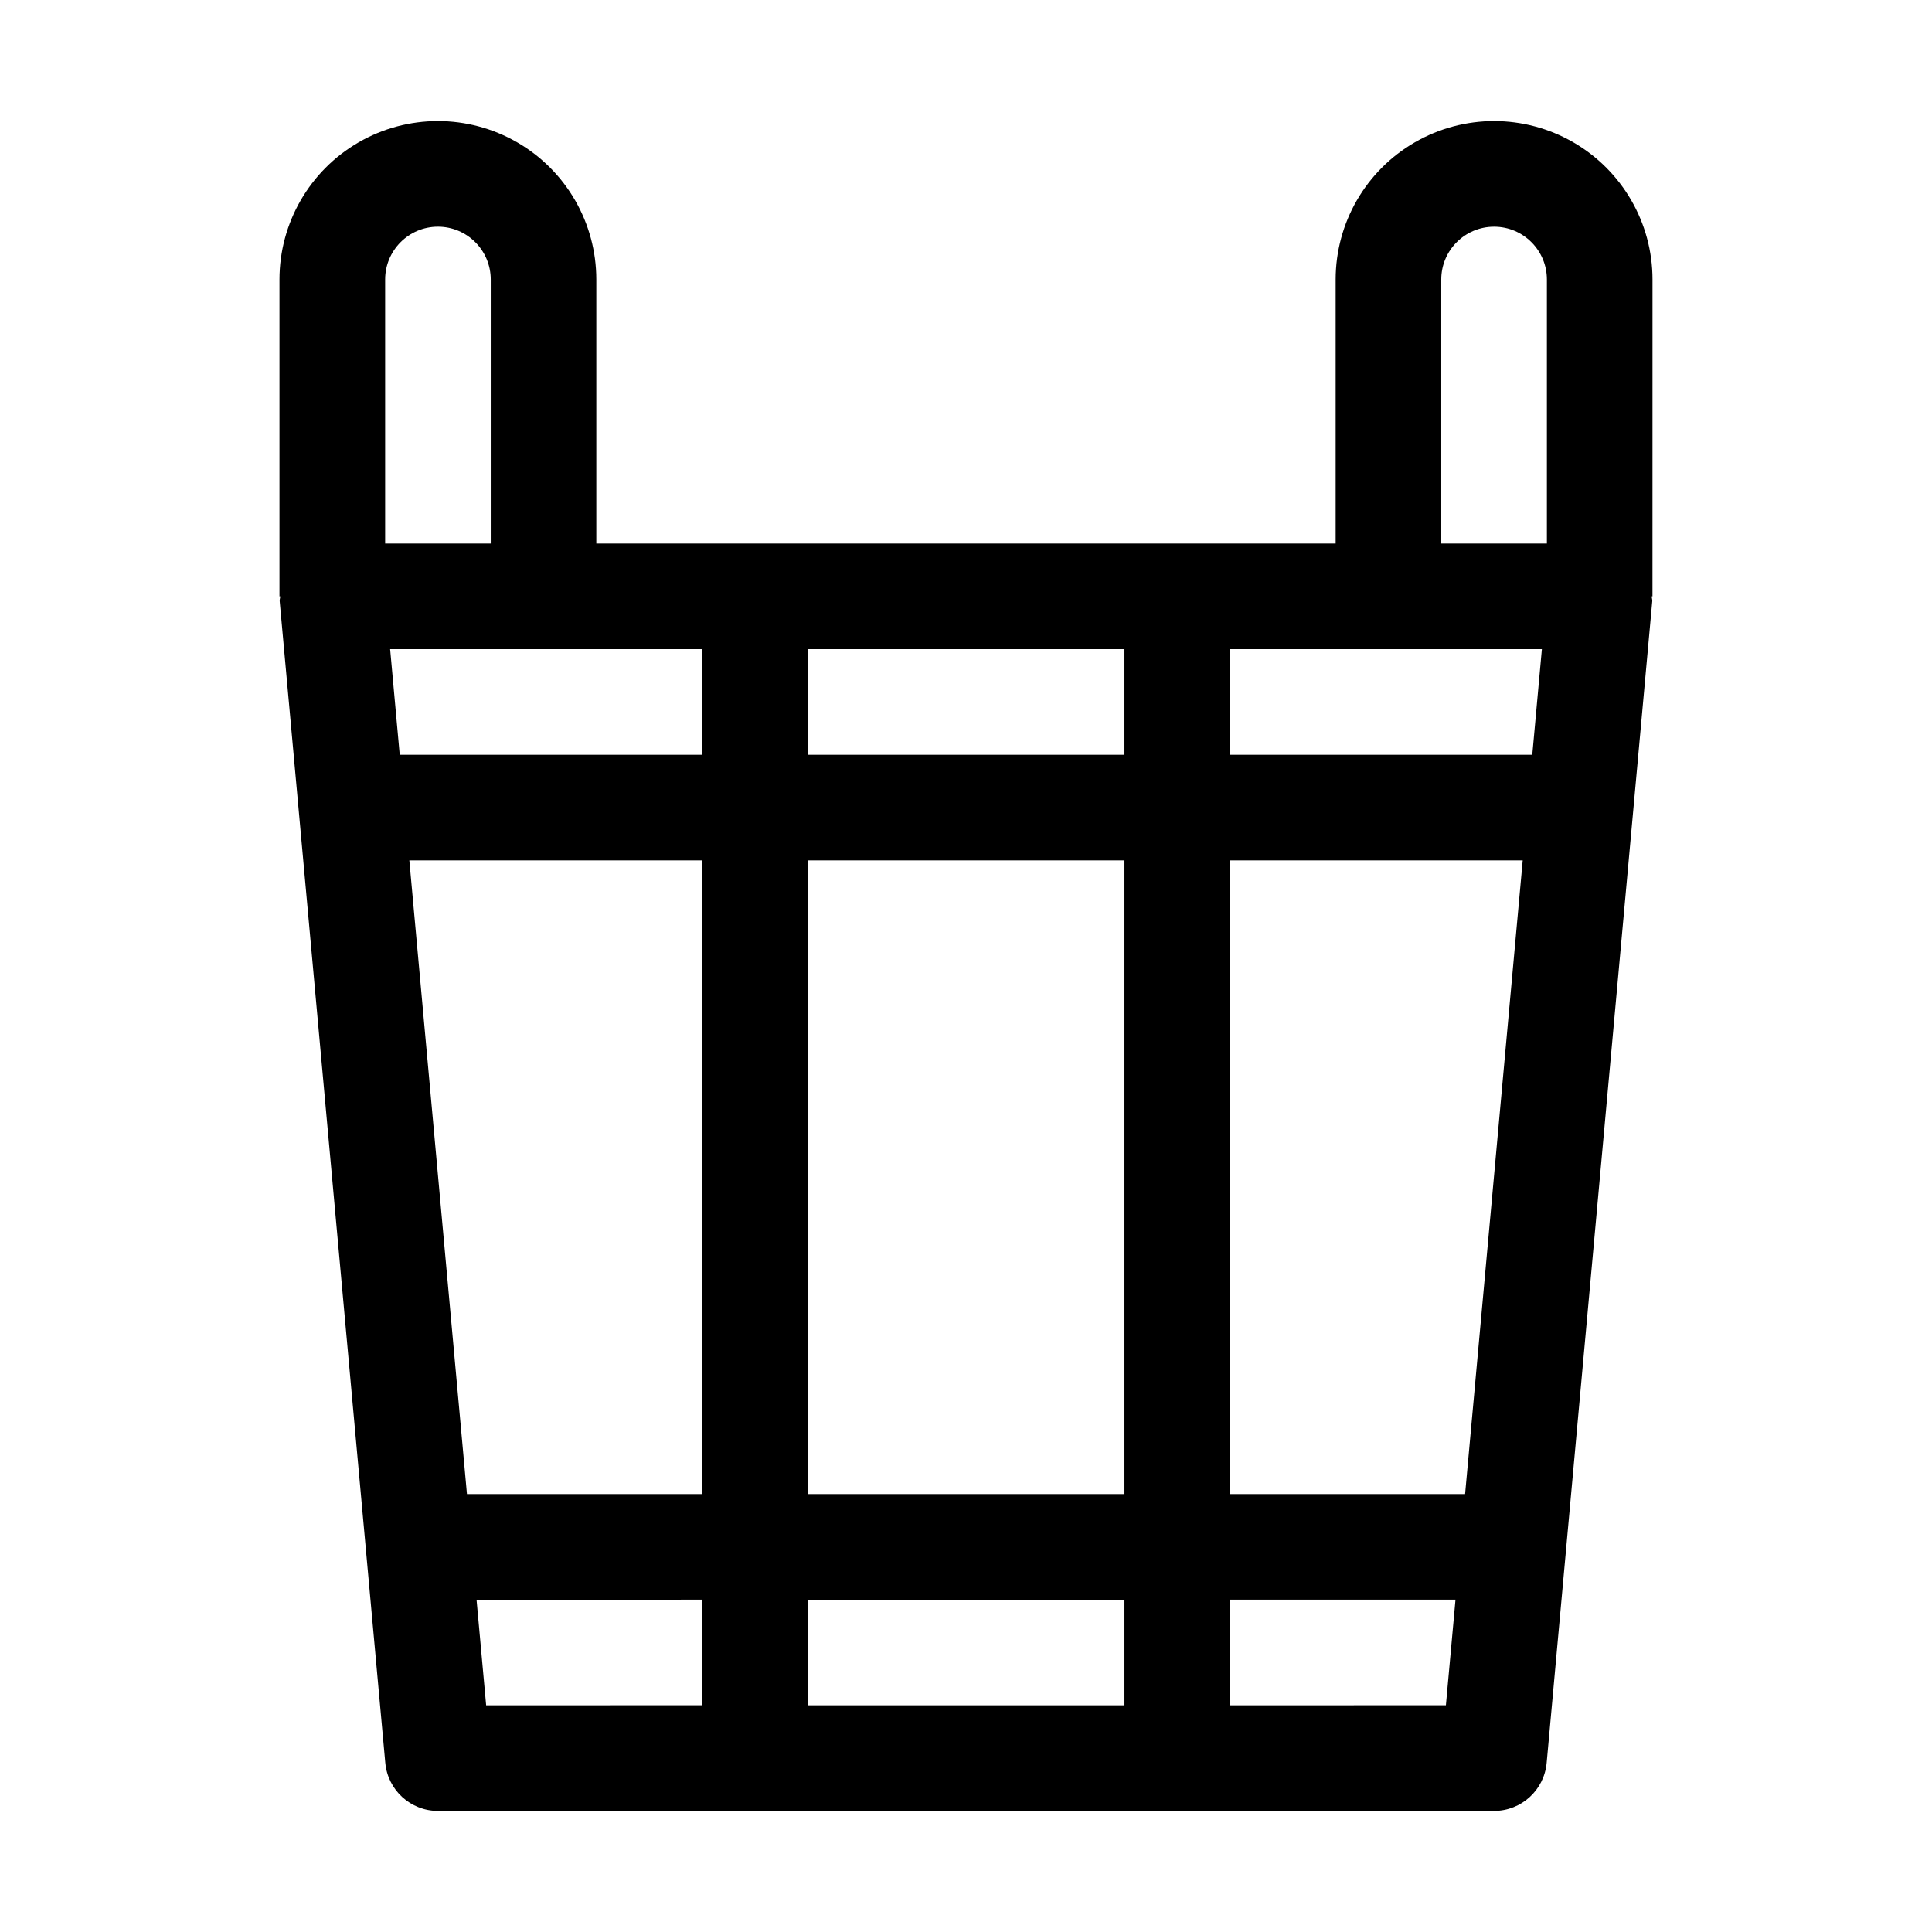
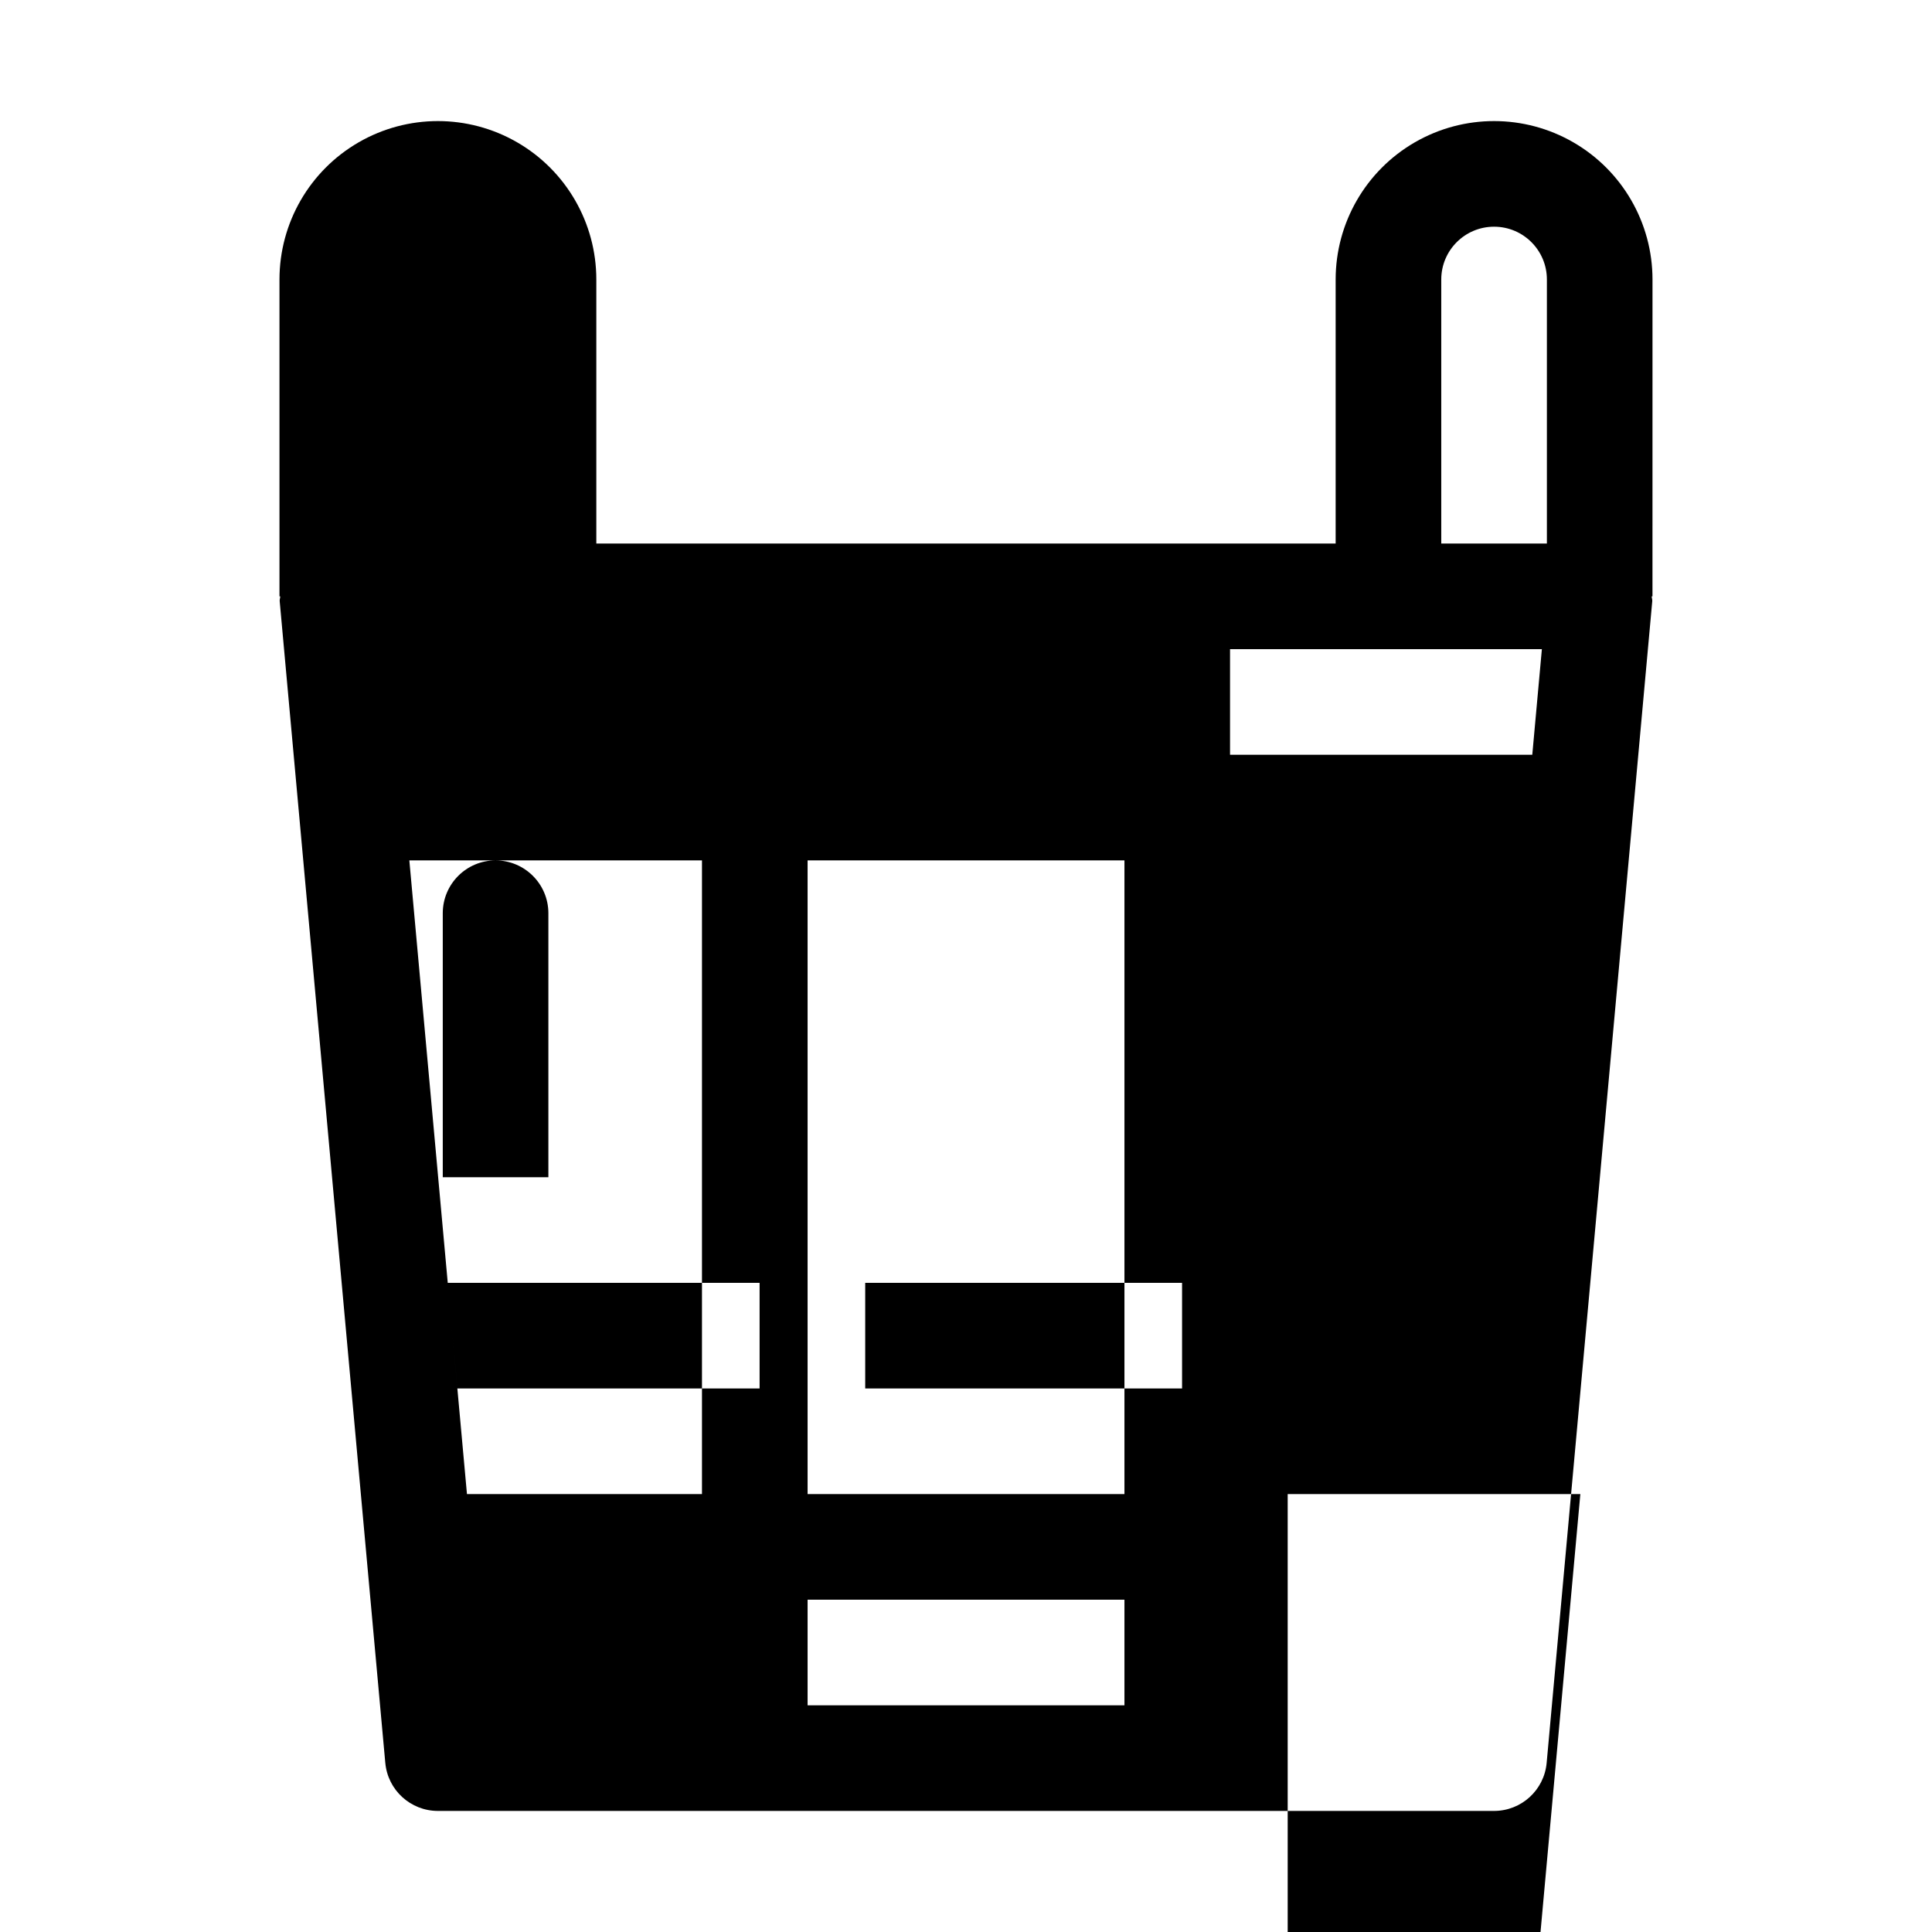
<svg xmlns="http://www.w3.org/2000/svg" fill="#000000" width="800px" height="800px" version="1.1" viewBox="144 144 512 512">
-   <path d="m581.93 218.07c0-15-8.004-28.859-20.992-36.359s-28.992-7.5-41.984 0c-12.988 7.5-20.992 21.359-20.992 36.359v69.973h-195.93v-69.973c0-15-8-28.859-20.992-36.359-12.988-7.5-28.992-7.5-41.984 0-12.988 7.5-20.992 21.359-20.992 36.359v83.969h0.203c0 0.43-0.188 0.832-0.148 1.266l27.988 307.88h0.004c0.652 7.211 6.699 12.73 13.938 12.73h279.89c7.242 0 13.285-5.519 13.941-12.73l27.988-307.88c0.039-0.434-0.148-0.836-0.148-1.266h0.203zm-55.98 0c0-7.727 6.266-13.992 13.996-13.992 7.731 0 13.996 6.266 13.996 13.992v69.973h-27.992zm24.121 125.95h-80.098v-27.988h82.641zm-192.05 195.93v-167.94h83.969v167.94zm83.969 27.988v27.988l-83.969 0.004v-27.992zm-189.51-195.93h77.551v167.94h-62.281zm-5.09-55.98 82.641 0.004v27.988h-80.098zm110.63 0.004h83.969v27.988h-83.969zm111.96 55.98h77.555l-15.27 167.93h-62.285zm-209.92-167.94c7.727 0.008 13.988 6.266 13.996 13.992v69.973h-27.988v-69.973c0.004-7.727 6.266-13.984 13.992-13.992zm10.234 363.86 59.738-0.004v27.988l-57.195 0.004zm199.69 27.988v-27.992h59.738l-2.543 27.988z" />
+   <path d="m581.93 218.07c0-15-8.004-28.859-20.992-36.359s-28.992-7.5-41.984 0c-12.988 7.5-20.992 21.359-20.992 36.359v69.973h-195.93v-69.973c0-15-8-28.859-20.992-36.359-12.988-7.5-28.992-7.5-41.984 0-12.988 7.5-20.992 21.359-20.992 36.359v83.969h0.203c0 0.43-0.188 0.832-0.148 1.266l27.988 307.88h0.004c0.652 7.211 6.699 12.73 13.938 12.73h279.89c7.242 0 13.285-5.519 13.941-12.73l27.988-307.88c0.039-0.434-0.148-0.836-0.148-1.266h0.203zm-55.98 0c0-7.727 6.266-13.992 13.996-13.992 7.731 0 13.996 6.266 13.996 13.992v69.973h-27.992zm24.121 125.95h-80.098v-27.988h82.641zm-192.05 195.93v-167.94h83.969v167.94zm83.969 27.988v27.988l-83.969 0.004v-27.992zm-189.51-195.93h77.551v167.94h-62.281m-5.09-55.98 82.641 0.004v27.988h-80.098zm110.63 0.004h83.969v27.988h-83.969zm111.96 55.98h77.555l-15.27 167.93h-62.285zm-209.92-167.94c7.727 0.008 13.988 6.266 13.996 13.992v69.973h-27.988v-69.973c0.004-7.727 6.266-13.984 13.992-13.992zm10.234 363.86 59.738-0.004v27.988l-57.195 0.004zm199.69 27.988v-27.992h59.738l-2.543 27.988z" />
</svg>